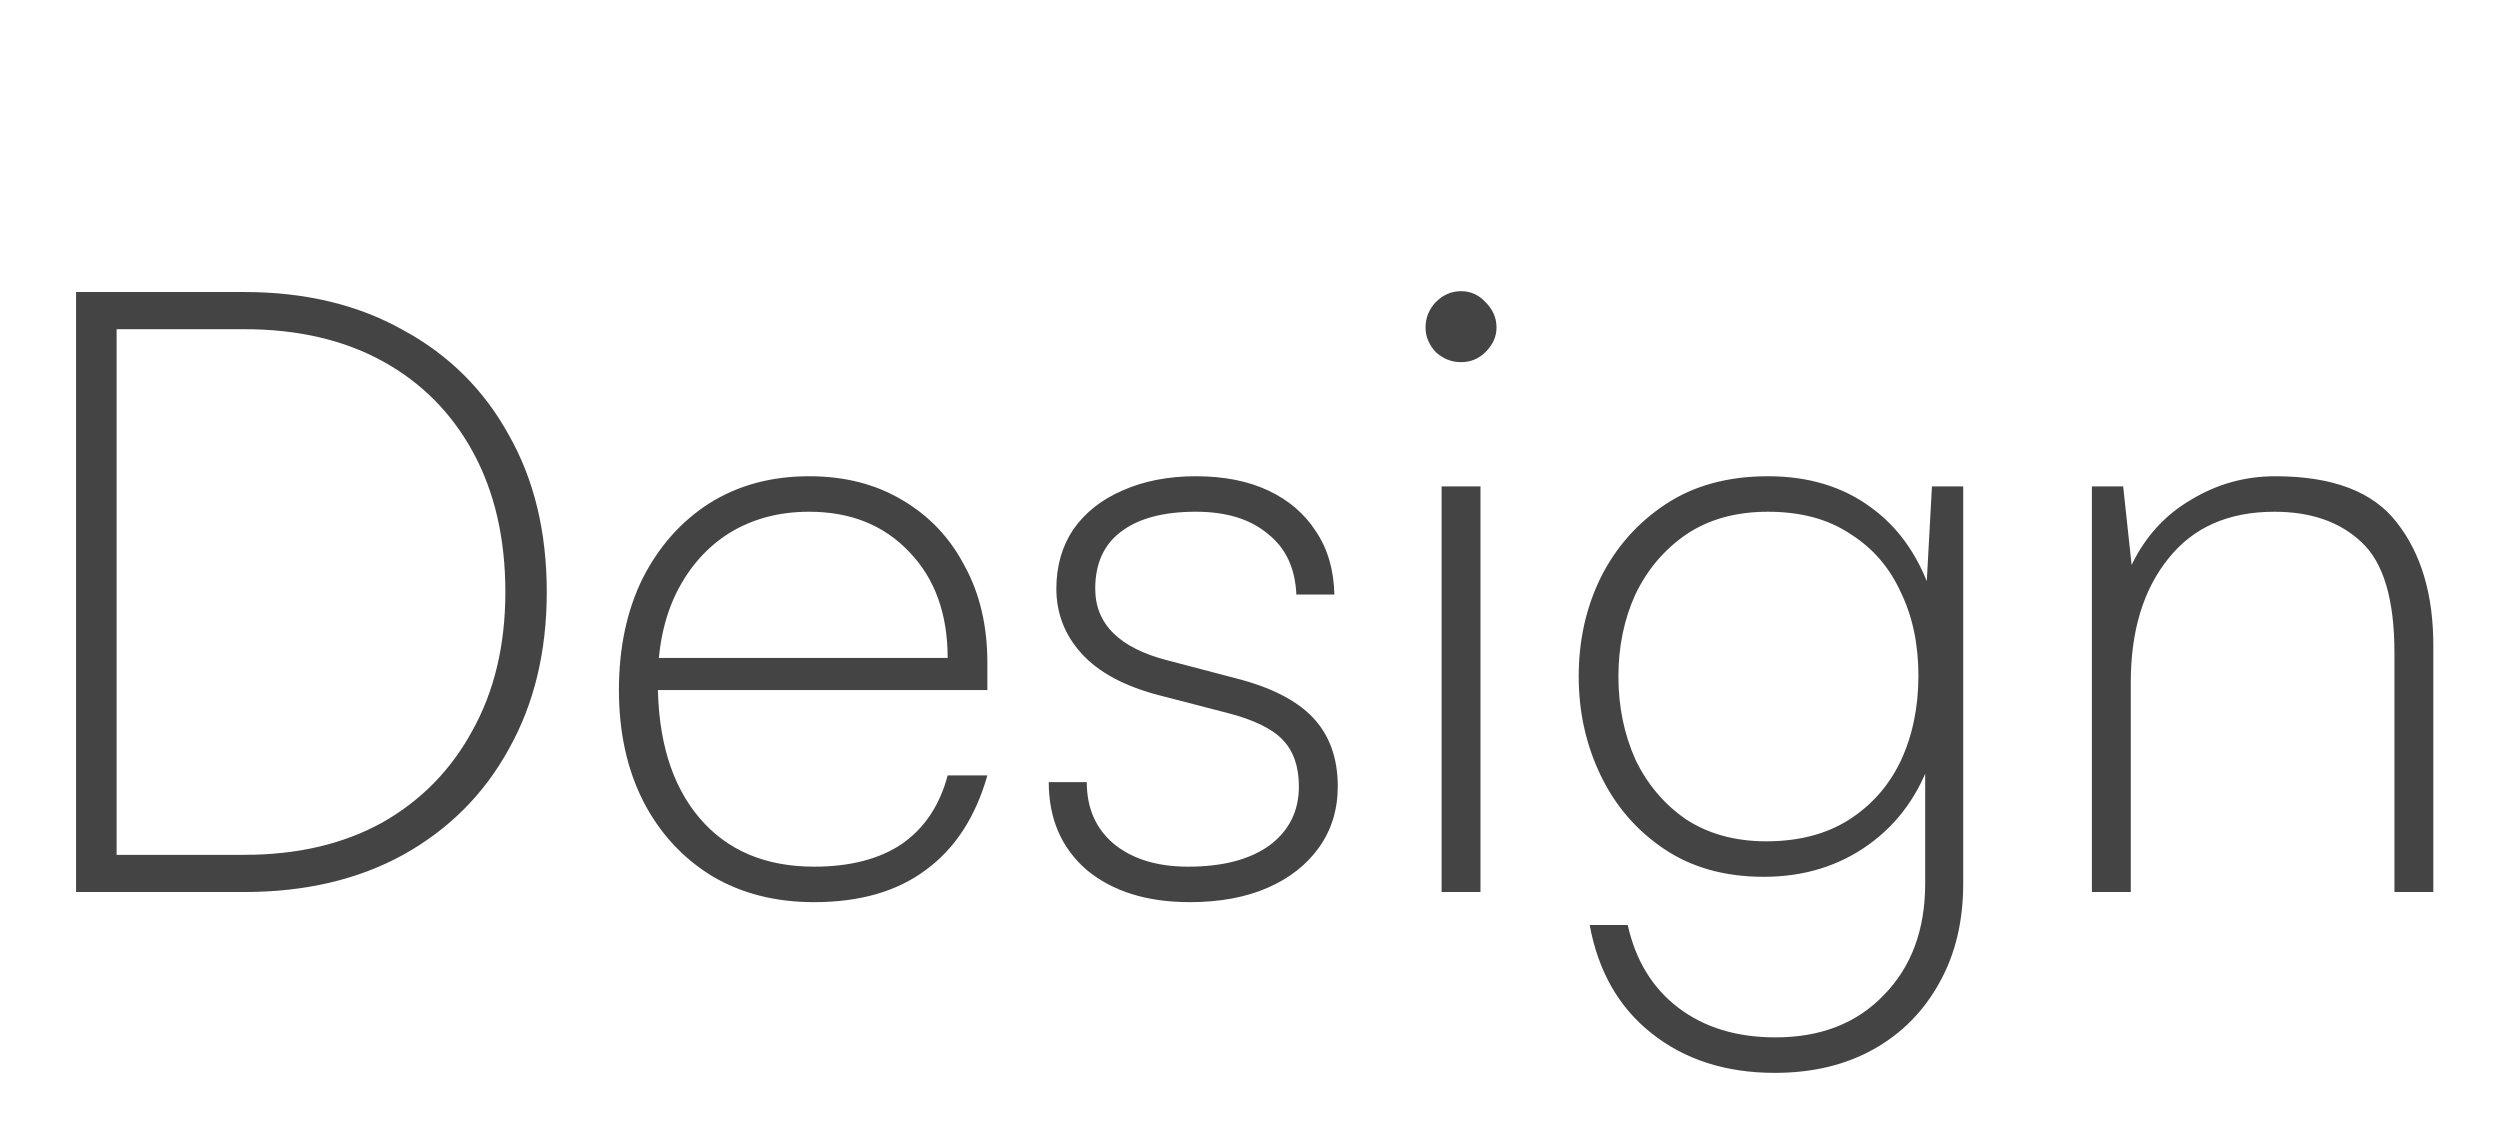
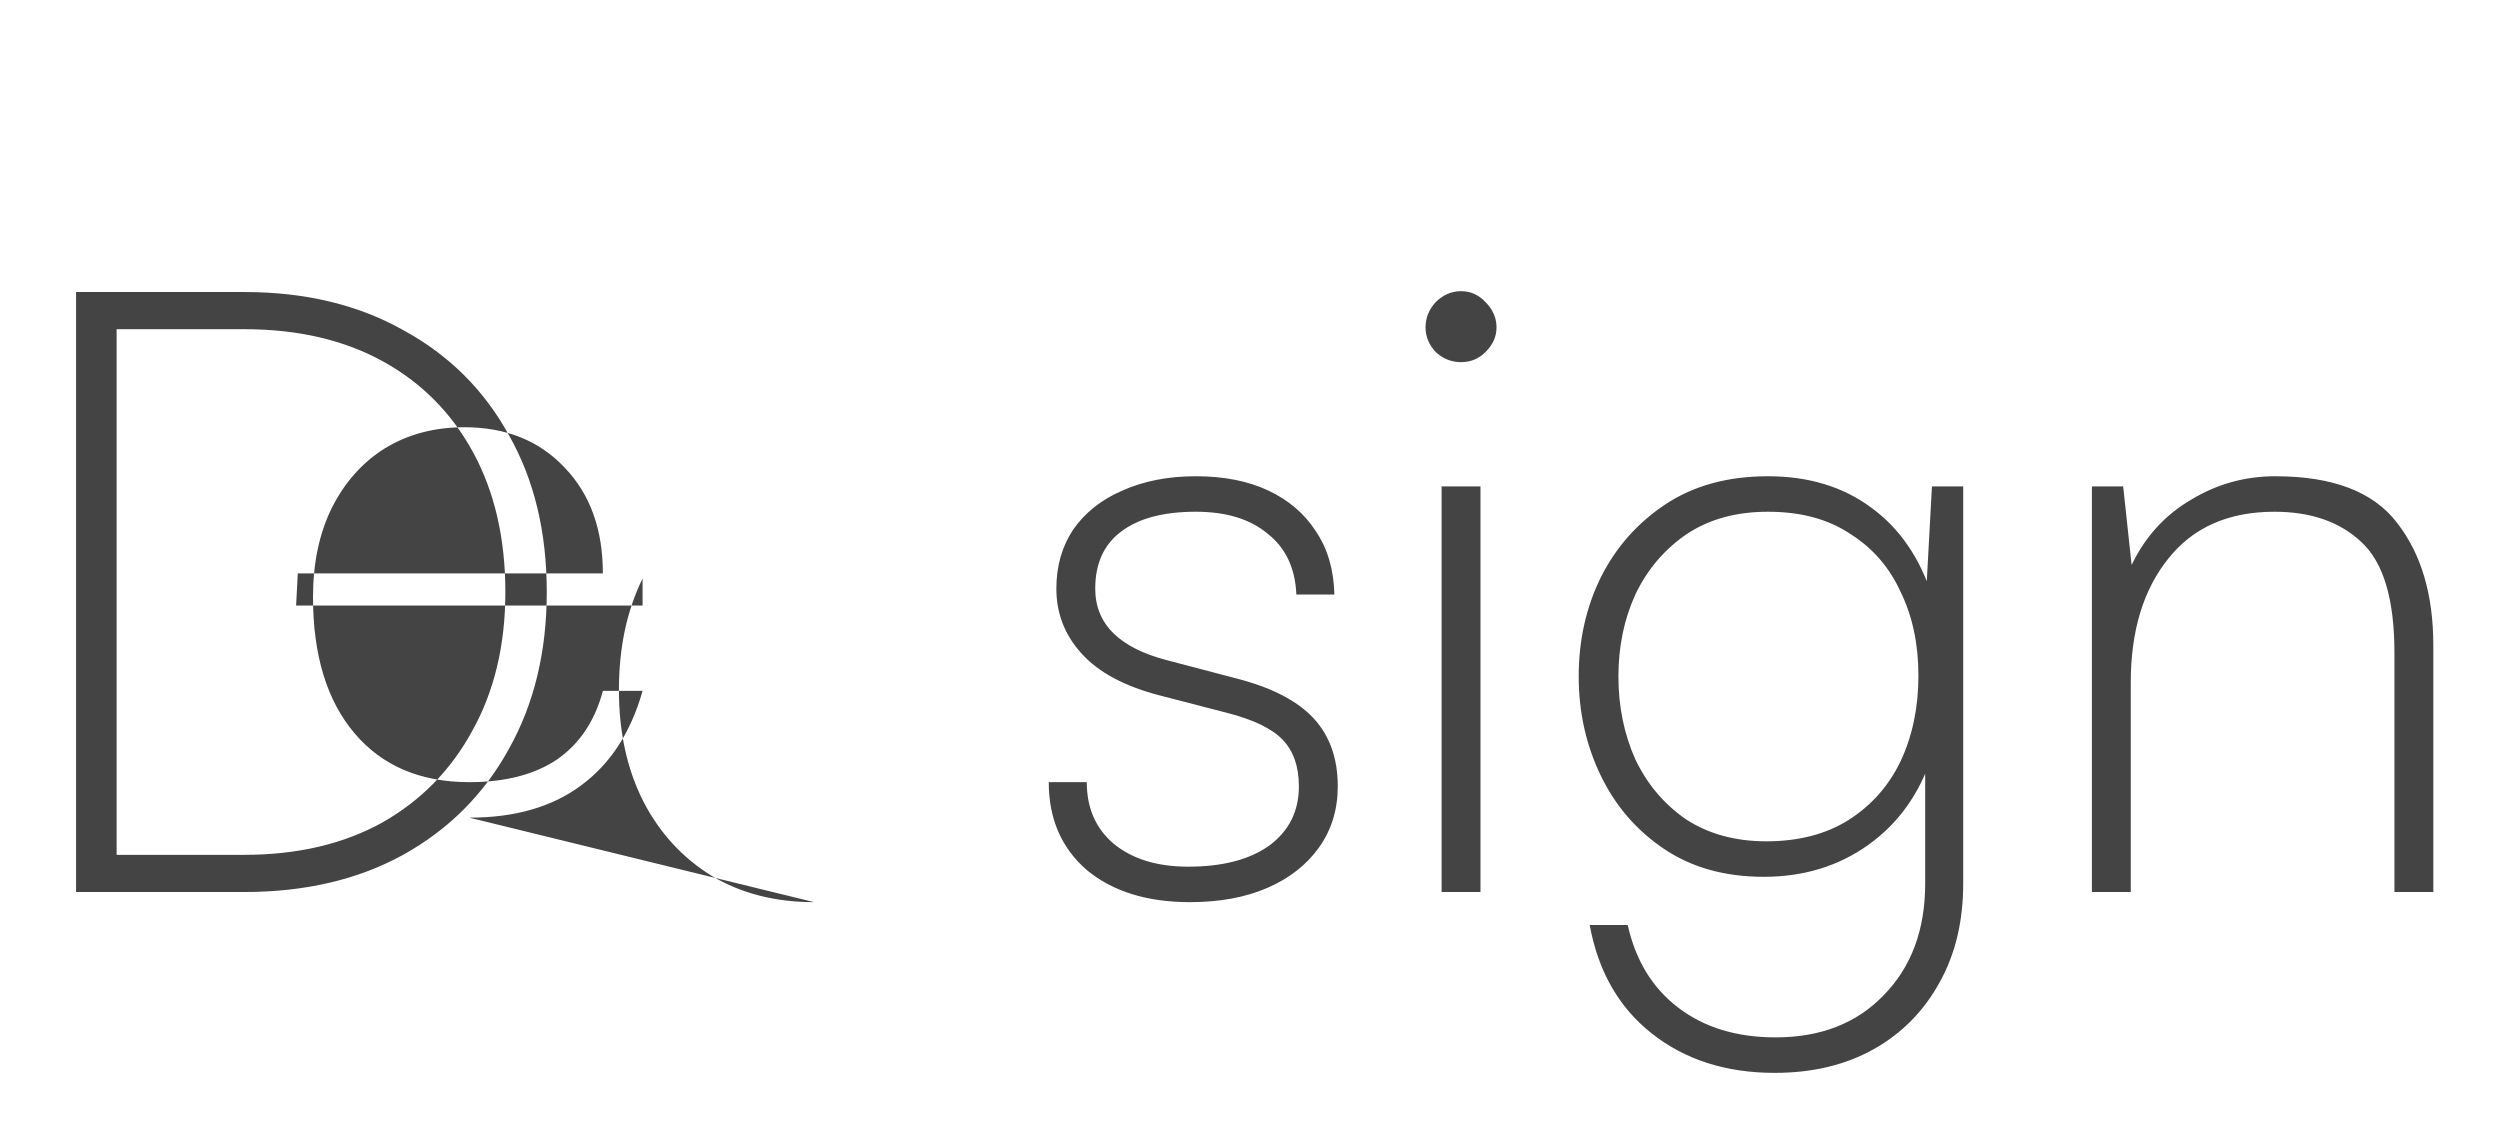
<svg xmlns="http://www.w3.org/2000/svg" fill="none" height="97" viewBox="0 0 213 97" width="213">
-   <path d="m20.808 76h-14.328v-51.12h14.328c5.184 0 9.696 1.08 13.536 3.24 3.888 2.112 6.888 5.088 9 8.928 2.16 3.792 3.24 8.256 3.24 13.392 0 5.088-1.08 9.552-3.24 13.392-2.112 3.84-5.112 6.84-9 9-3.84 2.112-8.352 3.168-13.536 3.168zm-10.872-49.392v47.664l-1.584-1.44h12.456c4.512 0 8.424-.912 11.736-2.736 3.312-1.872 5.88-4.488 7.704-7.848 1.872-3.36 2.808-7.296 2.808-11.808 0-4.56-.912-8.52-2.736-11.88s-4.392-5.952-7.704-7.776-7.248-2.736-11.808-2.736h-12.456zm59.428 50.256c-3.312 0-6.216-.744-8.712-2.232-2.496-1.536-4.44-3.648-5.832-6.336-1.392-2.736-2.088-5.904-2.088-9.504s.672-6.768 2.016-9.504c1.392-2.736 3.288-4.872 5.688-6.408 2.448-1.536 5.28-2.304 8.496-2.304 3.024 0 5.664.672 7.92 2.016 2.304 1.344 4.08 3.216 5.328 5.616 1.296 2.352 1.944 5.112 1.944 8.28v2.304h-29.52l.144-2.736h25.992c0-3.744-1.08-6.744-3.24-9-2.16-2.304-5.016-3.456-8.568-3.456-2.544 0-4.8.6-6.768 1.8-1.92 1.2-3.432 2.904-4.536 5.112-1.056 2.16-1.584 4.68-1.584 7.56 0 4.944 1.176 8.808 3.528 11.592s5.616 4.176 9.792 4.176c3.072 0 5.568-.648 7.488-1.944 1.92-1.344 3.216-3.288 3.888-5.832h3.384c-1.008 3.552-2.76 6.24-5.256 8.064-2.448 1.824-5.616 2.736-9.504 2.736zm19.989-10.224h3.24c0 2.208.768 3.96 2.304 5.256 1.584 1.296 3.696 1.944 6.336 1.944 2.928 0 5.232-.6 6.912-1.8 1.68-1.248 2.52-2.928 2.52-5.04 0-1.68-.456-3-1.368-3.96s-2.496-1.728-4.752-2.304l-5.832-1.512c-2.928-.768-5.112-1.944-6.552-3.528s-2.16-3.432-2.16-5.544c0-1.92.48-3.6 1.44-5.04 1.008-1.44 2.4-2.544 4.176-3.312 1.824-.816 3.912-1.224 6.264-1.224 2.4 0 4.464.408 6.192 1.224s3.072 1.968 4.032 3.456c1.008 1.488 1.536 3.288 1.584 5.4h-3.24c-.096-2.256-.912-3.984-2.448-5.184-1.488-1.248-3.528-1.872-6.12-1.872-2.784 0-4.92.576-6.408 1.728-1.44 1.104-2.16 2.712-2.16 4.824 0 3.024 2.064 5.064 6.192 6.12l5.76 1.512c3.024.768 5.232 1.896 6.624 3.384s2.088 3.432 2.088 5.832c0 1.968-.528 3.696-1.584 5.184s-2.52 2.64-4.392 3.456-4.08 1.224-6.624 1.224c-3.648 0-6.576-.912-8.784-2.736-2.16-1.872-3.24-4.368-3.24-7.488zm33.471 9.36v-34.56h3.312v34.56zm1.656-45.144c-.816 0-1.536-.288-2.16-.864-.576-.624-.864-1.32-.864-2.088 0-.816.288-1.536.864-2.16.624-.624 1.344-.936 2.16-.936s1.512.312 2.088.936c.624.624.936 1.344.936 2.16 0 .768-.312 1.464-.936 2.088-.576.576-1.272.864-2.088.864zm10.025 26.784c0-3.072.624-5.88 1.872-8.424 1.296-2.592 3.144-4.68 5.544-6.264s5.304-2.376 8.712-2.376c3.456 0 6.384.888 8.784 2.664 2.448 1.776 4.2 4.344 5.256 7.704l-.648 1.08.576-10.584h2.664v33.84c0 3.216-.672 6.024-2.016 8.424-1.344 2.448-3.216 4.344-5.616 5.688s-5.208 2.016-8.424 2.016c-4.176 0-7.68-1.128-10.512-3.384-2.784-2.208-4.536-5.28-5.256-9.216h3.24c.672 3.024 2.112 5.376 4.32 7.056s4.968 2.52 8.28 2.52c3.84 0 6.912-1.2 9.216-3.6 2.352-2.4 3.528-5.568 3.528-9.504v-11.808l.576.936c-1.056 3.216-2.856 5.736-5.4 7.56s-5.52 2.736-8.928 2.736c-3.312 0-6.144-.792-8.496-2.376s-4.152-3.672-5.4-6.264-1.872-5.4-1.872-8.424zm3.384 0c0 2.544.48 4.896 1.44 7.056 1.008 2.112 2.448 3.816 4.32 5.112 1.92 1.248 4.2 1.872 6.84 1.872 2.736 0 5.064-.6 6.984-1.8 1.968-1.248 3.456-2.928 4.464-5.04 1.008-2.16 1.512-4.584 1.512-7.272s-.504-5.064-1.512-7.128c-.96-2.112-2.4-3.768-4.32-4.968-1.872-1.248-4.2-1.872-6.984-1.872-2.736 0-5.064.648-6.984 1.944-1.872 1.296-3.312 3-4.32 5.112-.96 2.112-1.44 4.44-1.44 6.984zm43.653 18.36h-3.312v-34.56h2.664l.72 6.696c1.152-2.4 2.832-4.248 5.04-5.544 2.208-1.344 4.608-2.016 7.2-2.016 4.896 0 8.352 1.32 10.368 3.96 2.064 2.64 3.096 6.12 3.096 10.44v21.024h-3.312v-20.376c0-4.56-.936-7.704-2.808-9.432-1.824-1.728-4.296-2.592-7.416-2.592-3.936 0-6.96 1.344-9.072 4.032-2.112 2.64-3.168 6.144-3.168 10.512z" fill="#444" />
+   <path d="m20.808 76h-14.328v-51.12h14.328c5.184 0 9.696 1.08 13.536 3.24 3.888 2.112 6.888 5.088 9 8.928 2.16 3.792 3.24 8.256 3.24 13.392 0 5.088-1.08 9.552-3.24 13.392-2.112 3.84-5.112 6.84-9 9-3.84 2.112-8.352 3.168-13.536 3.168zm-10.872-49.392v47.664l-1.584-1.44h12.456c4.512 0 8.424-.912 11.736-2.736 3.312-1.872 5.88-4.488 7.704-7.848 1.872-3.36 2.808-7.296 2.808-11.808 0-4.56-.912-8.52-2.736-11.88s-4.392-5.952-7.704-7.776-7.248-2.736-11.808-2.736h-12.456zm59.428 50.256c-3.312 0-6.216-.744-8.712-2.232-2.496-1.536-4.44-3.648-5.832-6.336-1.392-2.736-2.088-5.904-2.088-9.504s.672-6.768 2.016-9.504v2.304h-29.52l.144-2.736h25.992c0-3.744-1.08-6.744-3.24-9-2.16-2.304-5.016-3.456-8.568-3.456-2.544 0-4.8.6-6.768 1.8-1.92 1.2-3.432 2.904-4.536 5.112-1.056 2.16-1.584 4.68-1.584 7.56 0 4.944 1.176 8.808 3.528 11.592s5.616 4.176 9.792 4.176c3.072 0 5.568-.648 7.488-1.944 1.92-1.344 3.216-3.288 3.888-5.832h3.384c-1.008 3.552-2.76 6.24-5.256 8.064-2.448 1.824-5.616 2.736-9.504 2.736zm19.989-10.224h3.24c0 2.208.768 3.96 2.304 5.256 1.584 1.296 3.696 1.944 6.336 1.944 2.928 0 5.232-.6 6.912-1.8 1.68-1.248 2.52-2.928 2.52-5.04 0-1.68-.456-3-1.368-3.96s-2.496-1.728-4.752-2.304l-5.832-1.512c-2.928-.768-5.112-1.944-6.552-3.528s-2.16-3.432-2.16-5.544c0-1.92.48-3.6 1.44-5.04 1.008-1.44 2.4-2.544 4.176-3.312 1.824-.816 3.912-1.224 6.264-1.224 2.4 0 4.464.408 6.192 1.224s3.072 1.968 4.032 3.456c1.008 1.488 1.536 3.288 1.584 5.4h-3.24c-.096-2.256-.912-3.984-2.448-5.184-1.488-1.248-3.528-1.872-6.12-1.872-2.784 0-4.92.576-6.408 1.728-1.44 1.104-2.16 2.712-2.16 4.824 0 3.024 2.064 5.064 6.192 6.12l5.76 1.512c3.024.768 5.232 1.896 6.624 3.384s2.088 3.432 2.088 5.832c0 1.968-.528 3.696-1.584 5.184s-2.52 2.64-4.392 3.456-4.08 1.224-6.624 1.224c-3.648 0-6.576-.912-8.784-2.736-2.16-1.872-3.24-4.368-3.24-7.488zm33.471 9.36v-34.56h3.312v34.56zm1.656-45.144c-.816 0-1.536-.288-2.16-.864-.576-.624-.864-1.32-.864-2.088 0-.816.288-1.536.864-2.16.624-.624 1.344-.936 2.16-.936s1.512.312 2.088.936c.624.624.936 1.344.936 2.16 0 .768-.312 1.464-.936 2.088-.576.576-1.272.864-2.088.864zm10.025 26.784c0-3.072.624-5.88 1.872-8.424 1.296-2.592 3.144-4.68 5.544-6.264s5.304-2.376 8.712-2.376c3.456 0 6.384.888 8.784 2.664 2.448 1.776 4.2 4.344 5.256 7.704l-.648 1.08.576-10.584h2.664v33.84c0 3.216-.672 6.024-2.016 8.424-1.344 2.448-3.216 4.344-5.616 5.688s-5.208 2.016-8.424 2.016c-4.176 0-7.68-1.128-10.512-3.384-2.784-2.208-4.536-5.28-5.256-9.216h3.24c.672 3.024 2.112 5.376 4.32 7.056s4.968 2.52 8.28 2.52c3.84 0 6.912-1.2 9.216-3.6 2.352-2.4 3.528-5.568 3.528-9.504v-11.808l.576.936c-1.056 3.216-2.856 5.736-5.4 7.56s-5.52 2.736-8.928 2.736c-3.312 0-6.144-.792-8.496-2.376s-4.152-3.672-5.4-6.264-1.872-5.4-1.872-8.424zm3.384 0c0 2.544.48 4.896 1.44 7.056 1.008 2.112 2.448 3.816 4.32 5.112 1.92 1.248 4.2 1.872 6.84 1.872 2.736 0 5.064-.6 6.984-1.8 1.968-1.248 3.456-2.928 4.464-5.04 1.008-2.16 1.512-4.584 1.512-7.272s-.504-5.064-1.512-7.128c-.96-2.112-2.4-3.768-4.32-4.968-1.872-1.248-4.2-1.872-6.984-1.872-2.736 0-5.064.648-6.984 1.944-1.872 1.296-3.312 3-4.32 5.112-.96 2.112-1.44 4.44-1.44 6.984zm43.653 18.36h-3.312v-34.56h2.664l.72 6.696c1.152-2.4 2.832-4.248 5.04-5.544 2.208-1.344 4.608-2.016 7.2-2.016 4.896 0 8.352 1.32 10.368 3.96 2.064 2.64 3.096 6.12 3.096 10.44v21.024h-3.312v-20.376c0-4.56-.936-7.704-2.808-9.432-1.824-1.728-4.296-2.592-7.416-2.592-3.936 0-6.96 1.344-9.072 4.032-2.112 2.64-3.168 6.144-3.168 10.512z" fill="#444" />
</svg>